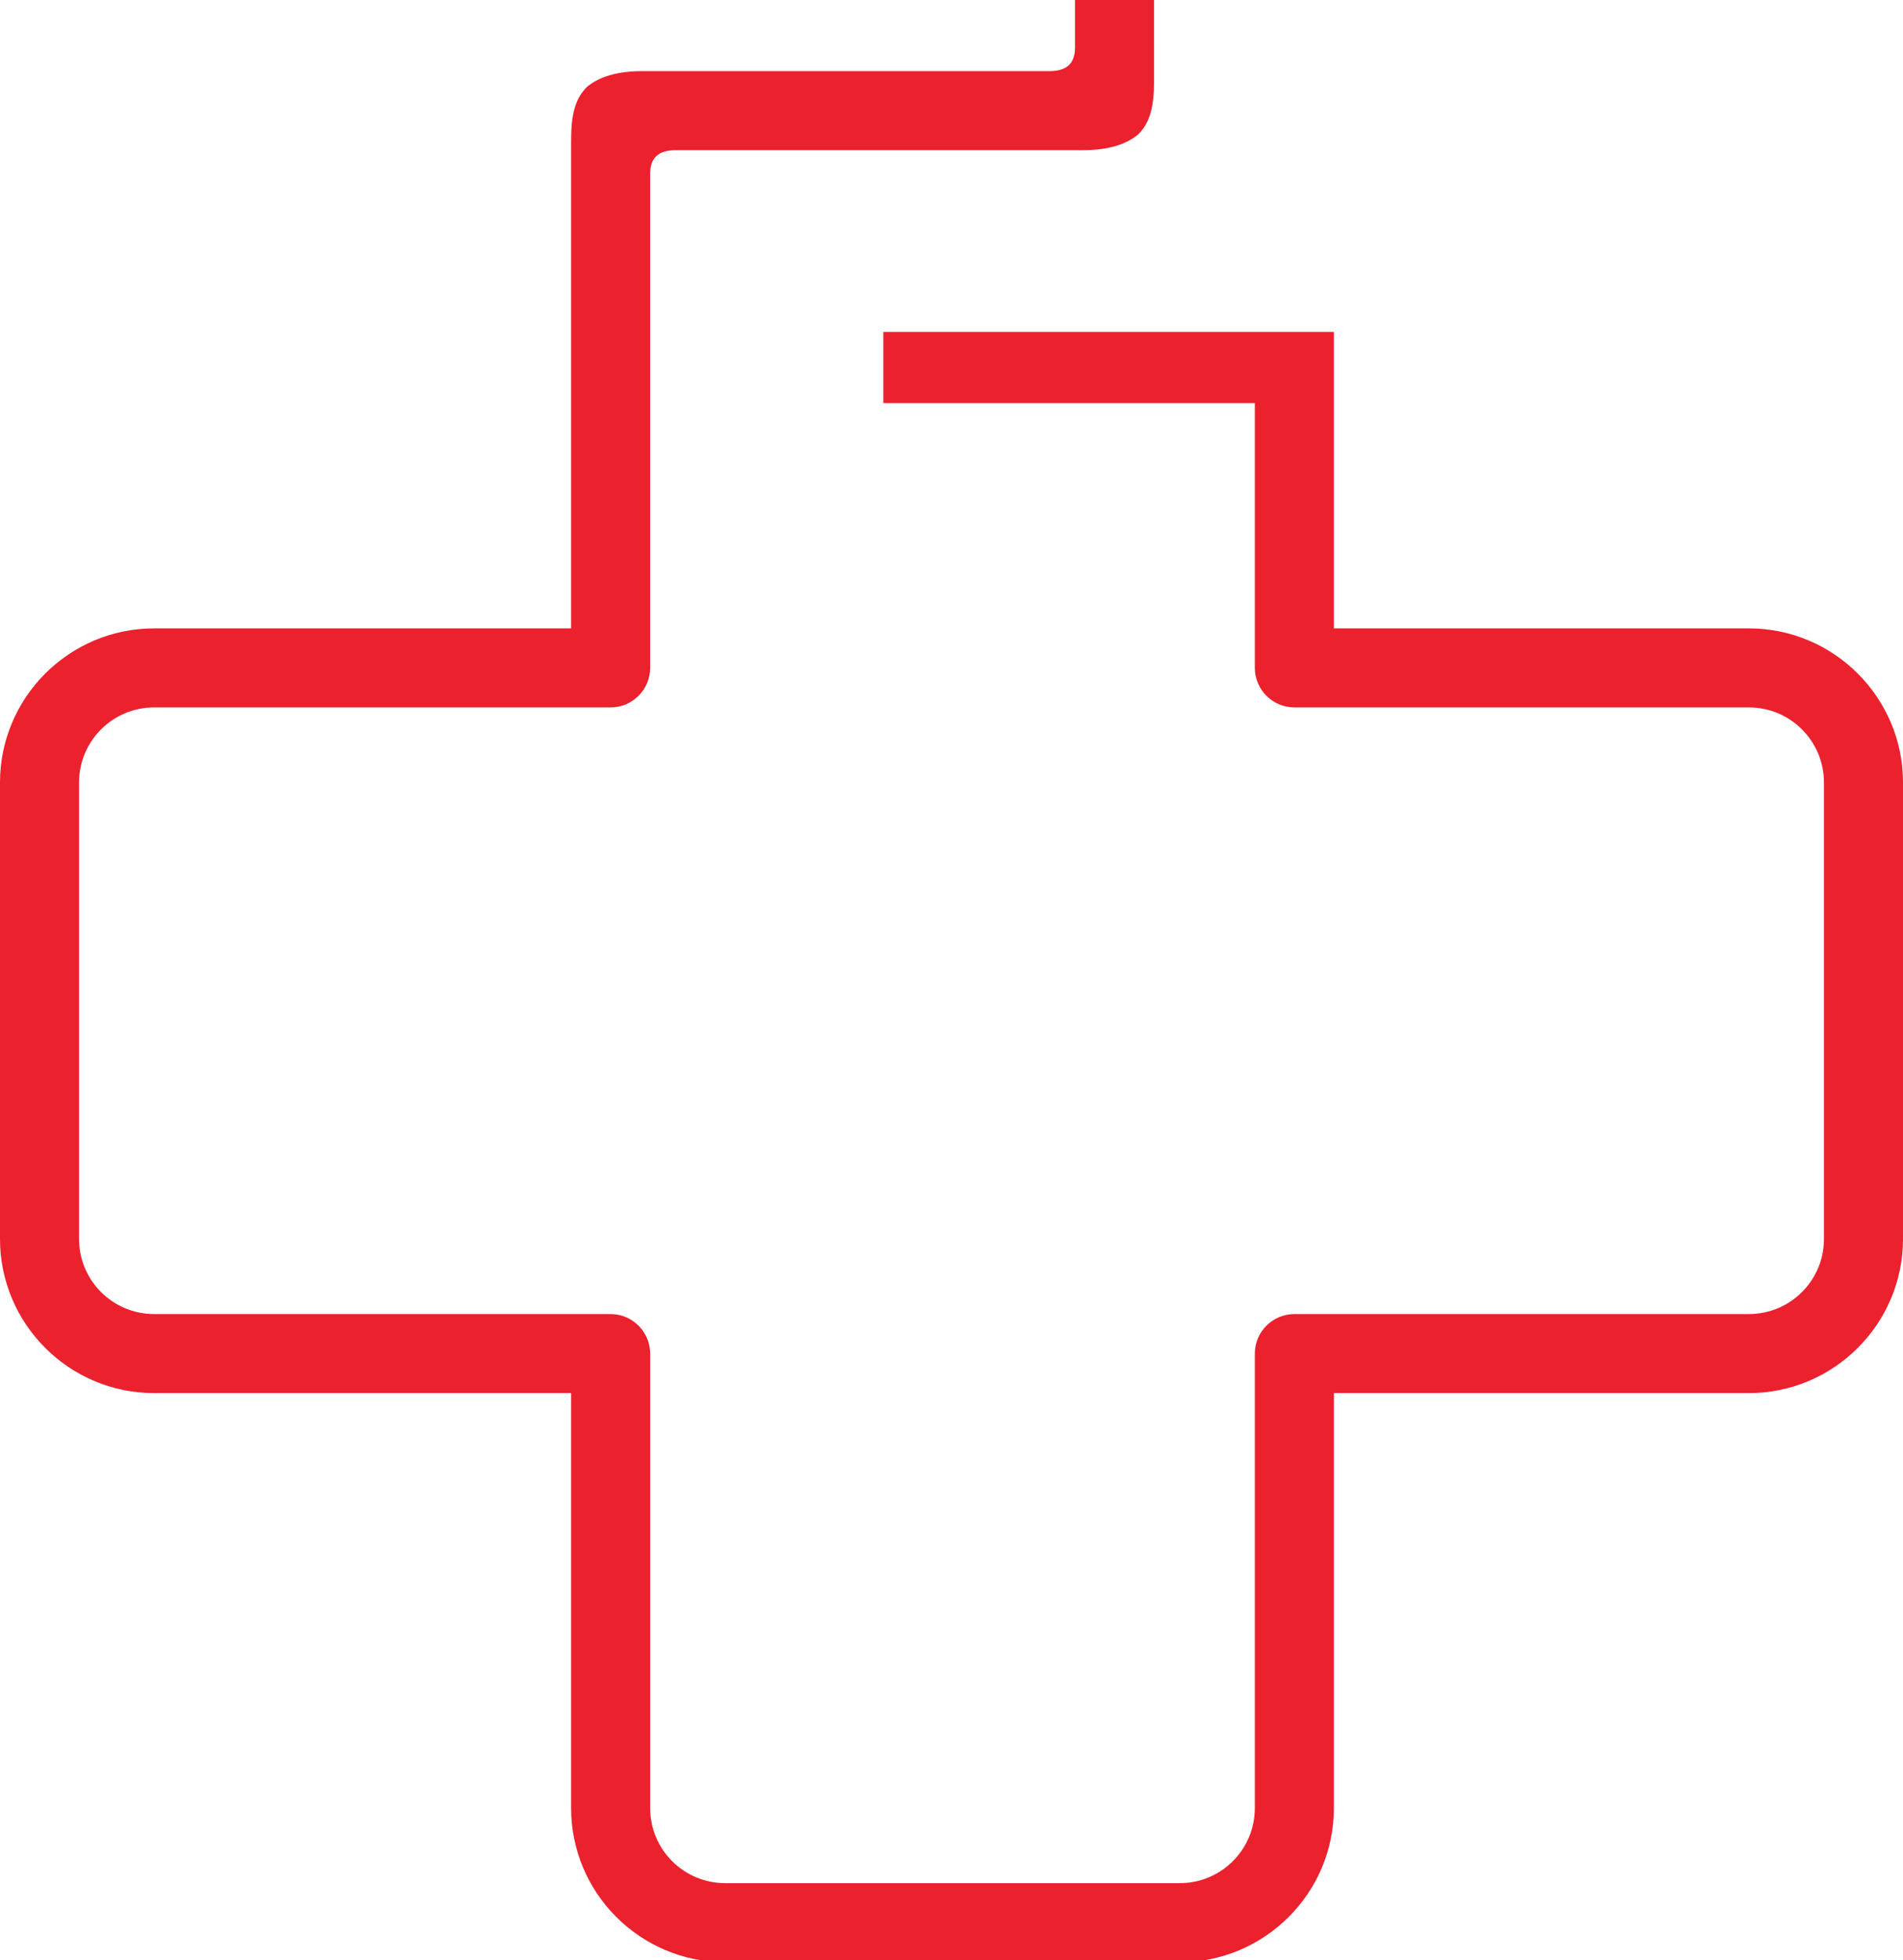
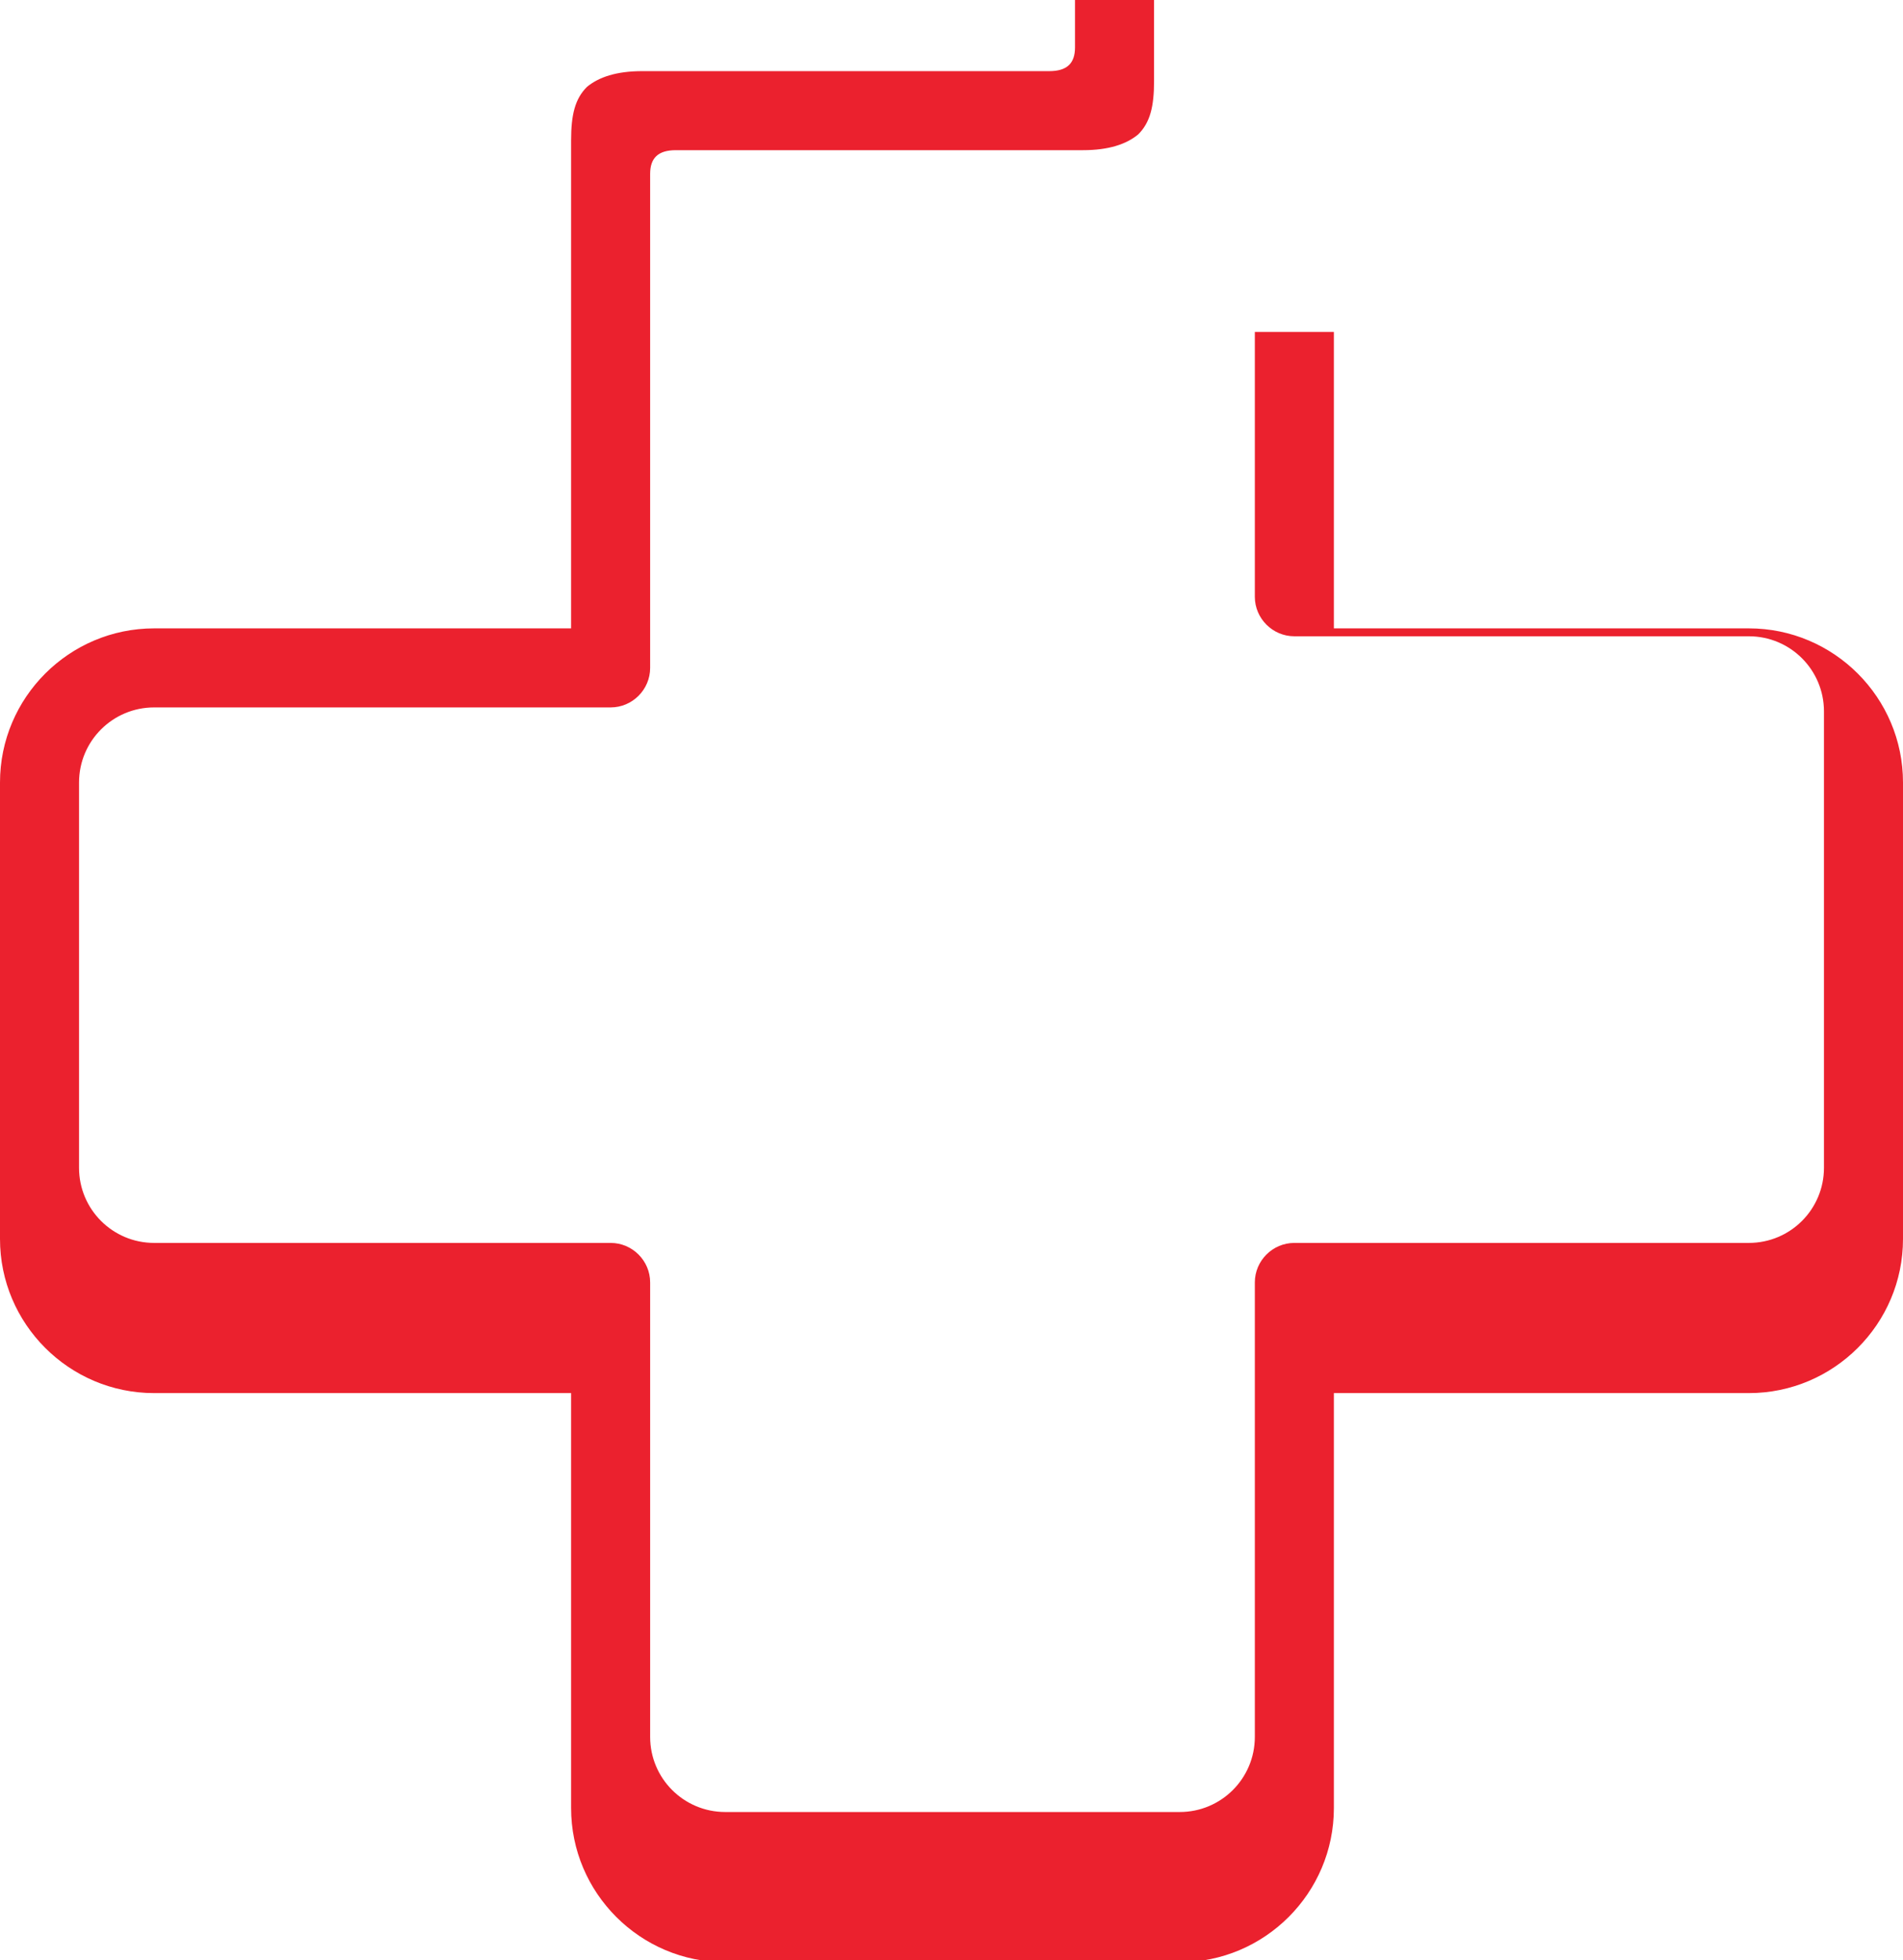
<svg xmlns="http://www.w3.org/2000/svg" version="1.1" id="Calque_1" x="0px" y="0px" viewBox="0 0 96.3 99.2" style="enable-background:new 0 0 96.3 99.2;" xml:space="preserve">
  <style type="text/css">
	.st0{fill:#EB212E;}
</style>
-   <path class="st0" d="M88.5,31.8h-21v-15H44.7v3.6h18.8v13.4c0,1.1,0.9,2,2,2h23c2.1,0,3.8,1.7,3.8,3.8v23.1c0,2.1-1.7,3.8-3.8,3.8  h-23c-1.1,0-2,0.9-2,2v23c0,2.1-1.7,3.8-3.8,3.8h-23c-2.1,0-3.8-1.7-3.8-3.8v-23c0-1.1-0.9-2-2-2H7.8c-2.1,0-3.8-1.7-3.8-3.8V39.6  c0-2.1,1.7-3.8,3.8-3.8h23.1c1.1,0,2-0.9,2-2v-25c0-0.8,0.4-1.2,1.3-1.2h20.6c1.3,0,2.2-0.3,2.8-0.8c0.6-0.6,0.8-1.4,0.8-2.7V0h-4  v2.4c0,0.8-0.4,1.2-1.3,1.2H32.5c-1.3,0-2.2,0.3-2.8,0.8c-0.6,0.6-0.8,1.4-0.8,2.7v24.7H7.8c-4.3,0-7.8,3.5-7.8,7.8v23.1  c0,4.3,3.5,7.8,7.8,7.8h21.1v21c0,4.3,3.5,7.8,7.8,7.8h23c4.3,0,7.8-3.5,7.8-7.8v-21h21c4.3,0,7.8-3.5,7.8-7.8V39.6  C96.3,35.3,92.8,31.8,88.5,31.8z" />
+   <path class="st0" d="M88.5,31.8h-21v-15H44.7h18.8v13.4c0,1.1,0.9,2,2,2h23c2.1,0,3.8,1.7,3.8,3.8v23.1c0,2.1-1.7,3.8-3.8,3.8  h-23c-1.1,0-2,0.9-2,2v23c0,2.1-1.7,3.8-3.8,3.8h-23c-2.1,0-3.8-1.7-3.8-3.8v-23c0-1.1-0.9-2-2-2H7.8c-2.1,0-3.8-1.7-3.8-3.8V39.6  c0-2.1,1.7-3.8,3.8-3.8h23.1c1.1,0,2-0.9,2-2v-25c0-0.8,0.4-1.2,1.3-1.2h20.6c1.3,0,2.2-0.3,2.8-0.8c0.6-0.6,0.8-1.4,0.8-2.7V0h-4  v2.4c0,0.8-0.4,1.2-1.3,1.2H32.5c-1.3,0-2.2,0.3-2.8,0.8c-0.6,0.6-0.8,1.4-0.8,2.7v24.7H7.8c-4.3,0-7.8,3.5-7.8,7.8v23.1  c0,4.3,3.5,7.8,7.8,7.8h21.1v21c0,4.3,3.5,7.8,7.8,7.8h23c4.3,0,7.8-3.5,7.8-7.8v-21h21c4.3,0,7.8-3.5,7.8-7.8V39.6  C96.3,35.3,92.8,31.8,88.5,31.8z" />
</svg>